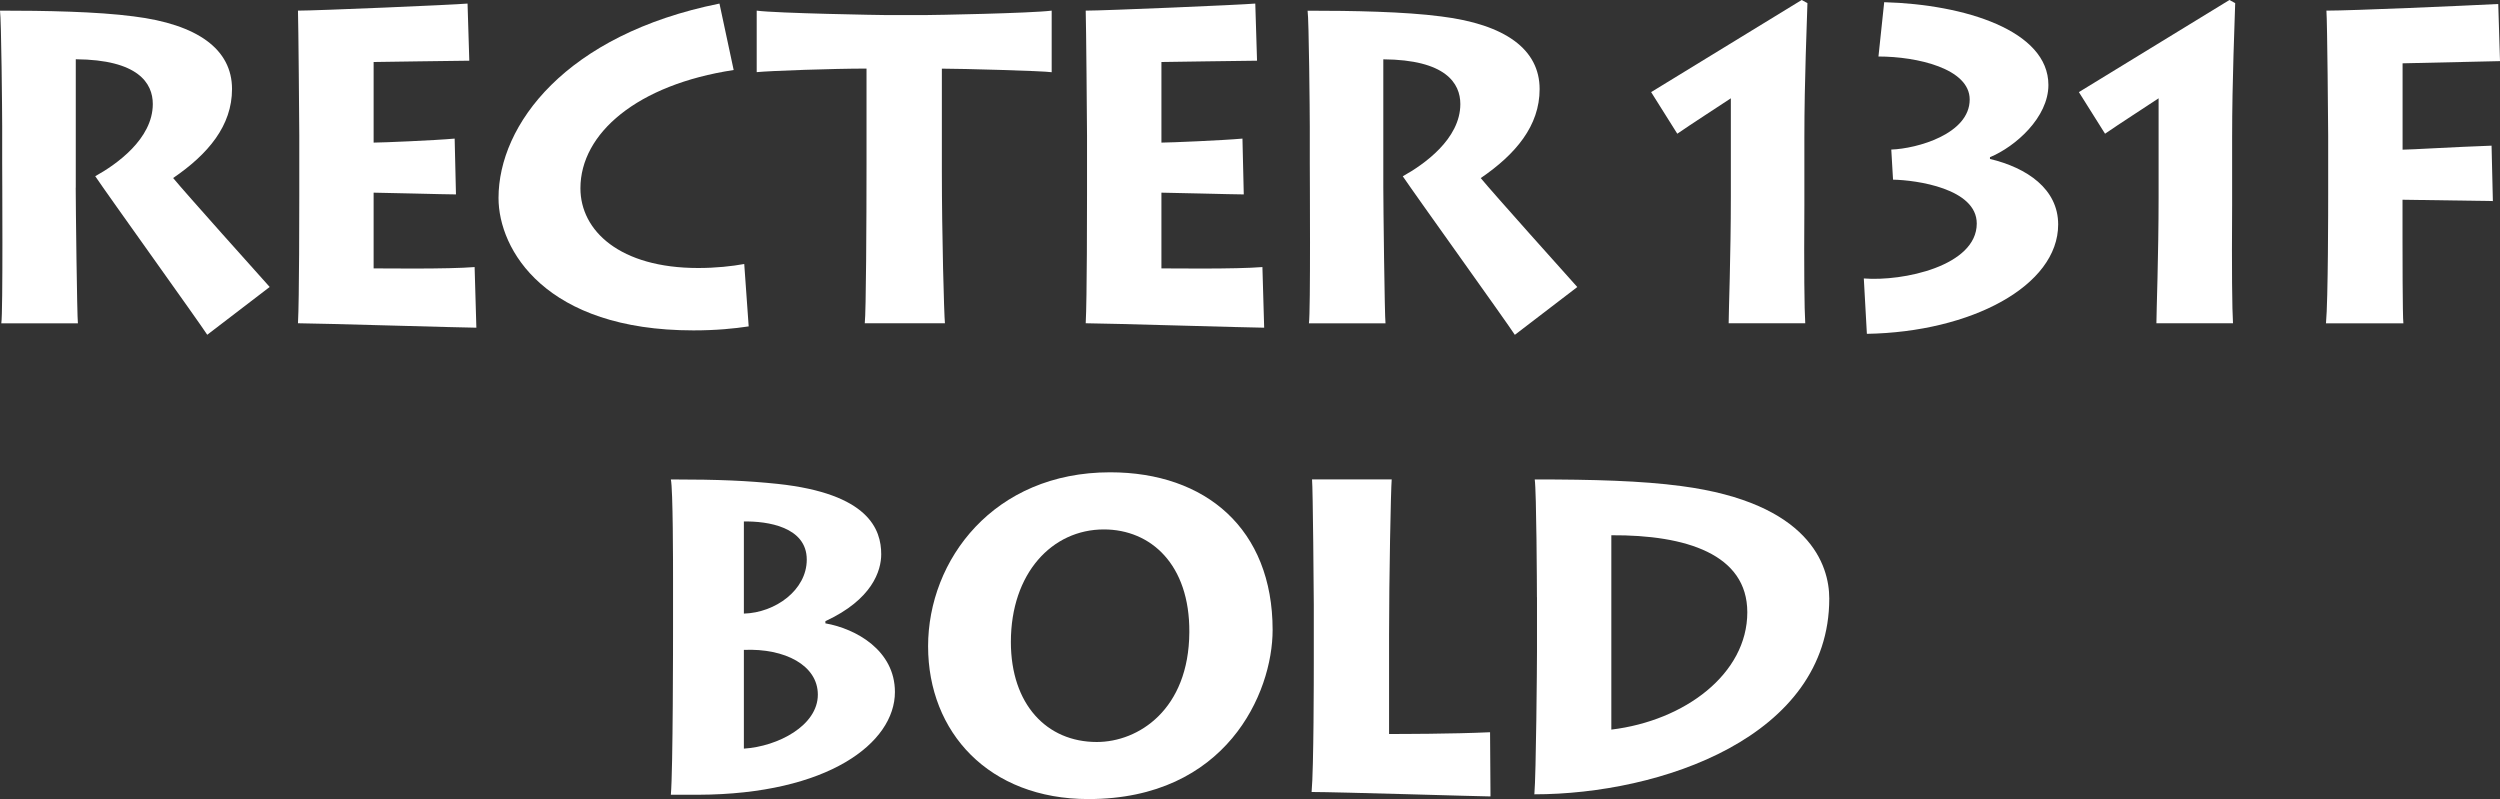
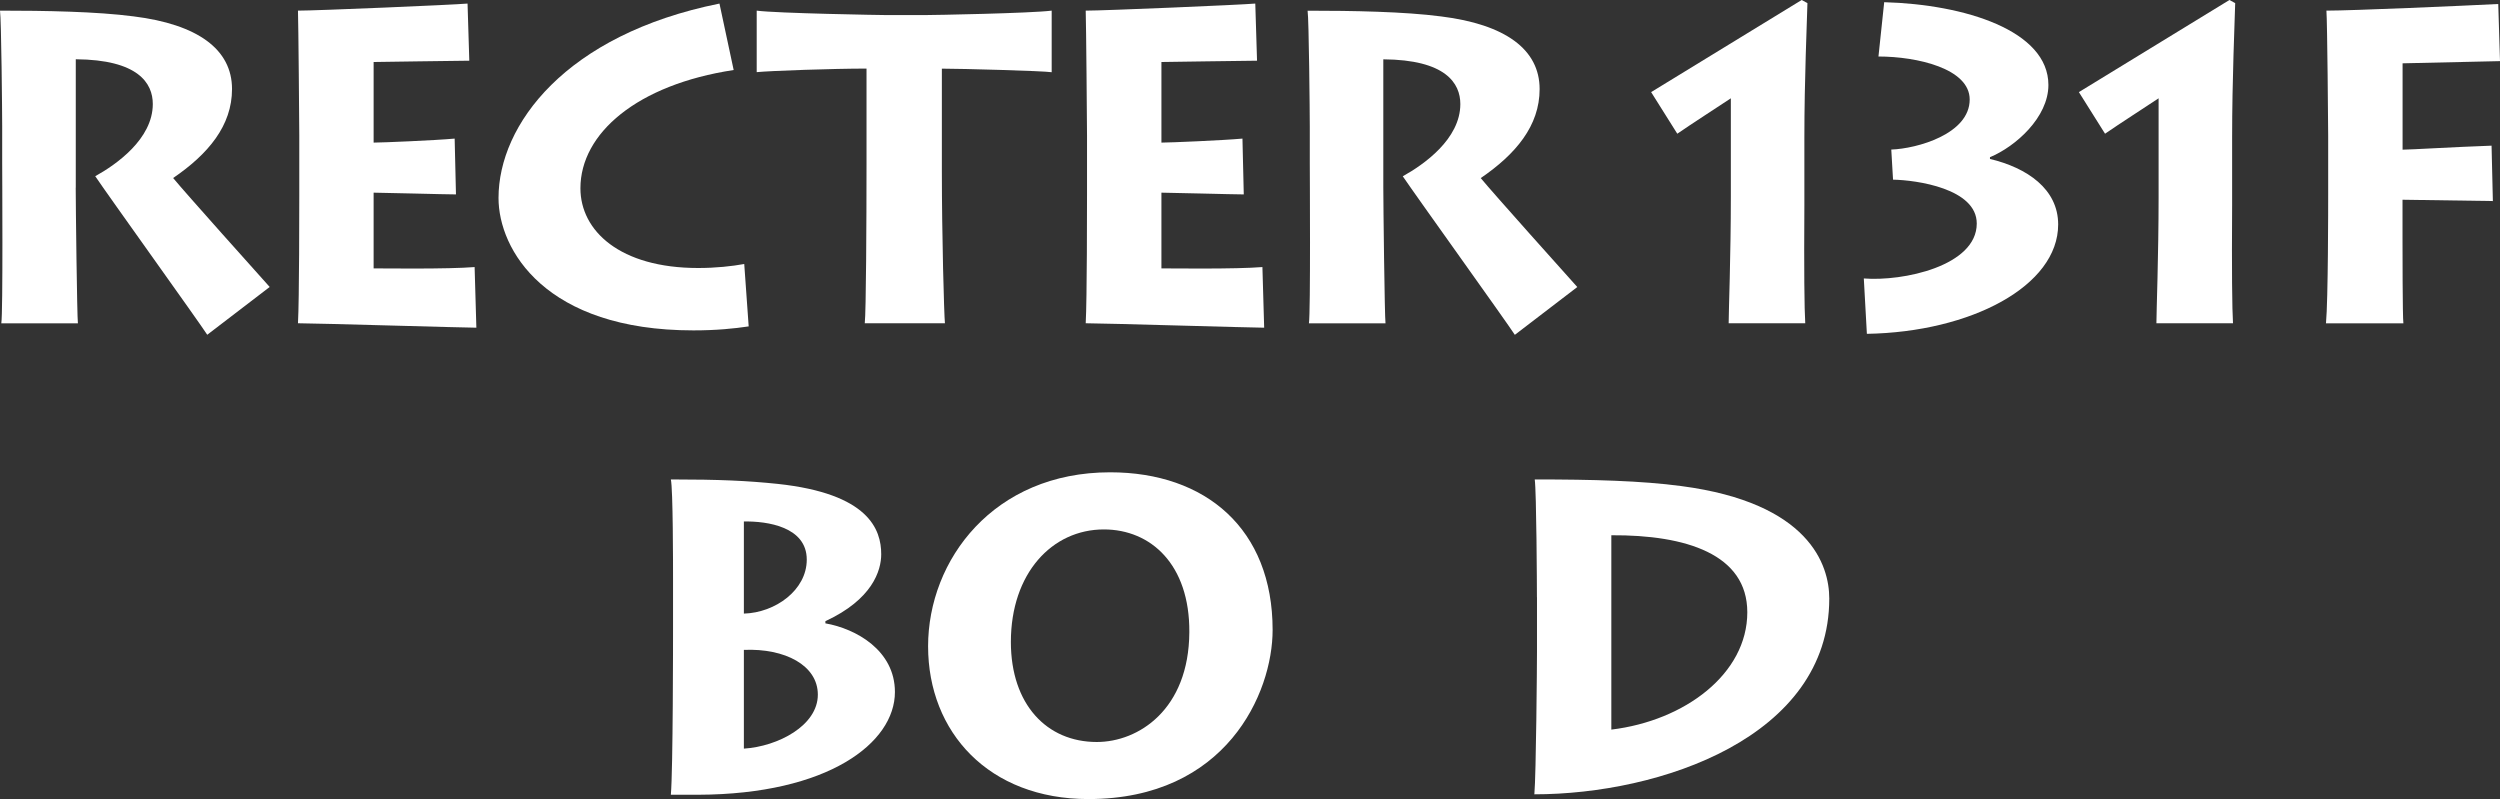
<svg xmlns="http://www.w3.org/2000/svg" id="_レイヤー_2" viewBox="0 0 399.53 127.71">
  <rect x="0" y="0" width="399.53" height="127.71" fill="#333333" stroke="none" />
  <defs>
    <style>.cls-1{fill:#fff;}</style>
  </defs>
  <g id="_レイヤー_1-2">
    <path class="cls-1" d="M12.1,30.01c0,2.69.21,20.59.35,21.66H.21c.28-1.7.14-24.13.14-25.62v-5.8C.35,18.12.21,3.04,0,1.7c7.15,0,15.43.14,21.37.92,10.19,1.27,15.71,5.24,15.71,11.61,0,5.87-3.82,10.4-9.41,14.22,1.98,2.41,13.59,15.36,15.43,17.41l-9.98,7.64c-1.27-1.98-15.85-22.29-17.9-25.34,3.33-1.84,9.2-5.94,9.2-11.54,0-3.33-2.34-7.08-12.31-7.15v20.52Z" />
    <path class="cls-1" d="M76.14,52.37c-1.91,0-25.76-.71-28.52-.71.21-3.75.21-18.9.21-20.52v-9.48c0-1.13-.14-18.19-.21-19.96,3.04,0,24.7-.92,27.1-1.13l.28,9.13c-2.41,0-14.08.21-15.29.21v12.88c1.34,0,9.7-.35,12.95-.64l.21,8.92c-1.7,0-11.68-.28-13.16-.28v12.1c1.77,0,11.82.14,16.14-.21l.28,9.7Z" />
    <path class="cls-1" d="M119.66,52.16c-2.33.35-5.17.64-8.85.64-23.64,0-31.14-12.88-31.14-21.16,0-11.68,10.69-26.11,35.31-31.07l2.27,10.62c-15.43,2.34-24.49,10.12-24.49,18.9,0,6.79,6.3,12.74,18.82,12.74,2.83,0,5.38-.28,7.36-.64l.71,9.98Z" />
    <path class="cls-1" d="M138.2,51.66c.21-1.84.28-16.28.28-25.41v-15.29c-5.31,0-15.36.35-17.55.57V1.7c3.18.43,19.96.71,20.74.71h6.16c1.34,0,16.77-.28,20.24-.71v9.84c-1.34-.21-14.44-.57-17.55-.57v16.42c0,10.19.35,22.86.49,24.27h-12.81Z" />
    <path class="cls-1" d="M202.03,52.37c-1.91,0-25.76-.71-28.52-.71.21-3.75.21-18.9.21-20.52v-9.48c0-1.13-.14-18.19-.21-19.96,3.04,0,24.7-.92,27.1-1.13l.28,9.13c-2.41,0-14.08.21-15.28.21v12.88c1.34,0,9.69-.35,12.95-.64l.21,8.92c-1.7,0-11.68-.28-13.16-.28v12.1c1.77,0,11.82.14,16.14-.21l.28,9.7Z" />
    <path class="cls-1" d="M221.07,30.01c0,2.69.21,20.59.35,21.66h-12.24c.28-1.7.14-24.13.14-25.62v-5.8c0-2.12-.14-17.2-.35-18.54,7.15,0,15.43.14,21.37.92,10.19,1.27,15.71,5.24,15.71,11.61,0,5.87-3.82,10.4-9.41,14.22,1.98,2.41,13.59,15.36,15.43,17.41l-9.98,7.64c-1.27-1.98-15.85-22.29-17.91-25.34,3.33-1.84,9.2-5.94,9.2-11.54,0-3.33-2.34-7.08-12.31-7.15v20.52Z" />
    <path class="cls-1" d="M276.26,51.66c0-1.84.35-10.76.35-20.24v-15.71c-1.91,1.27-6.3,4.1-8.56,5.66l-4.18-6.65,24.06-14.72.92.5c-.07,2.97-.49,12.03-.49,21.58v10.83c-.07,10.19,0,16.56.14,18.75h-12.24Z" />
    <path class="cls-1" d="M301.1.35c12.88.35,26.26,4.53,26.26,13.23,0,5.17-5.24,9.84-9.34,11.54v.28c5.94,1.42,10.9,4.81,10.9,10.47,0,9.84-13.94,17.2-30.57,17.48l-.49-8.85c6.23.5,18.05-1.98,18.05-8.78,0-5.59-9.63-6.94-13.38-7.01l-.28-4.81c4.1-.14,12.53-2.48,12.53-8,0-4.95-8.42-6.87-14.58-6.87l.92-8.7Z" />
    <path class="cls-1" d="M344.62,51.66c0-1.84.35-10.76.35-20.24v-15.71c-1.91,1.27-6.3,4.1-8.56,5.66l-4.18-6.65,24.06-14.72.92.5c-.07,2.97-.49,12.03-.49,21.58v10.83c-.07,10.19,0,16.56.14,18.75h-12.24Z" />
    <path class="cls-1" d="M371.72,51.66c.35-3.75.35-18.9.35-20.59v-9.41c0-1.13-.14-18.19-.28-19.96,4.18,0,21.94-.78,27.46-1.06l.28,9.13-15.57.35v13.8c1.27,0,8.21-.43,14.22-.64l.21,8.85-14.44-.21v6.3c0,1.13,0,12.46.14,13.45h-12.39Z" />
    <path class="cls-1" d="M107.56,92.54c0-2.12,0-14.44-.35-15.92,7.79,0,12.24.21,17.06.71,14.58,1.56,16.56,7.29,16.56,11.25,0,2.62-1.42,7.22-8.92,10.69v.35c4.88.85,11.11,4.32,11.11,10.97,0,8.14-10.69,16.35-31.42,16.42h-4.39c.35-3.89.35-25.27.35-26.61v-7.86ZM118.88,98.06c5.02-.14,10.05-3.75,10.05-8.63,0-5.24-6.3-6.16-10.05-6.09v14.72ZM118.88,119.64c5.45-.35,11.82-3.68,11.82-8.63,0-4.67-5.24-7.43-11.82-7.15v15.78Z" />
    <path class="cls-1" d="M148.32,103.29c0-13.8,10.47-27.81,29.09-27.81,15.29,0,25.97,9.06,25.97,25.19,0,10.12-7.43,27.03-29.44,27.03-15.92,0-25.62-10.69-25.62-24.42ZM190.07,101.03c.07-10.83-6.16-16.42-13.66-16.42-8.28,0-14.86,7.01-14.86,17.98,0,9.98,5.73,15.99,13.73,15.99,6.65,0,14.72-5.17,14.79-17.55Z" />
-     <path class="cls-1" d="M222.41,76.61c-.14,1.63-.42,15.92-.42,24.84v15.85c1.7,0,10.05,0,16.14-.28l.07,10.26c-1.42,0-24.49-.71-28.59-.71.35-3.75.35-18.9.35-20.59v-9.41c0-1.13-.14-18.61-.28-19.96h12.74Z" />
    <path class="cls-1" d="M245.62,95.44c0-1.49-.07-16.84-.35-18.82,9.34,0,17.06.21,23.43,1.06,20.45,2.69,23.64,12.6,23.64,17.98,0,22.15-27.03,31.28-47.13,31.28.28-3.26.42-20.81.42-22.72v-8.78ZM257.51,116.6c11.75-1.42,21.73-8.92,21.73-18.75,0-9.27-9.77-12.38-21.73-12.31v31.07Z" />
  </g>
</svg>